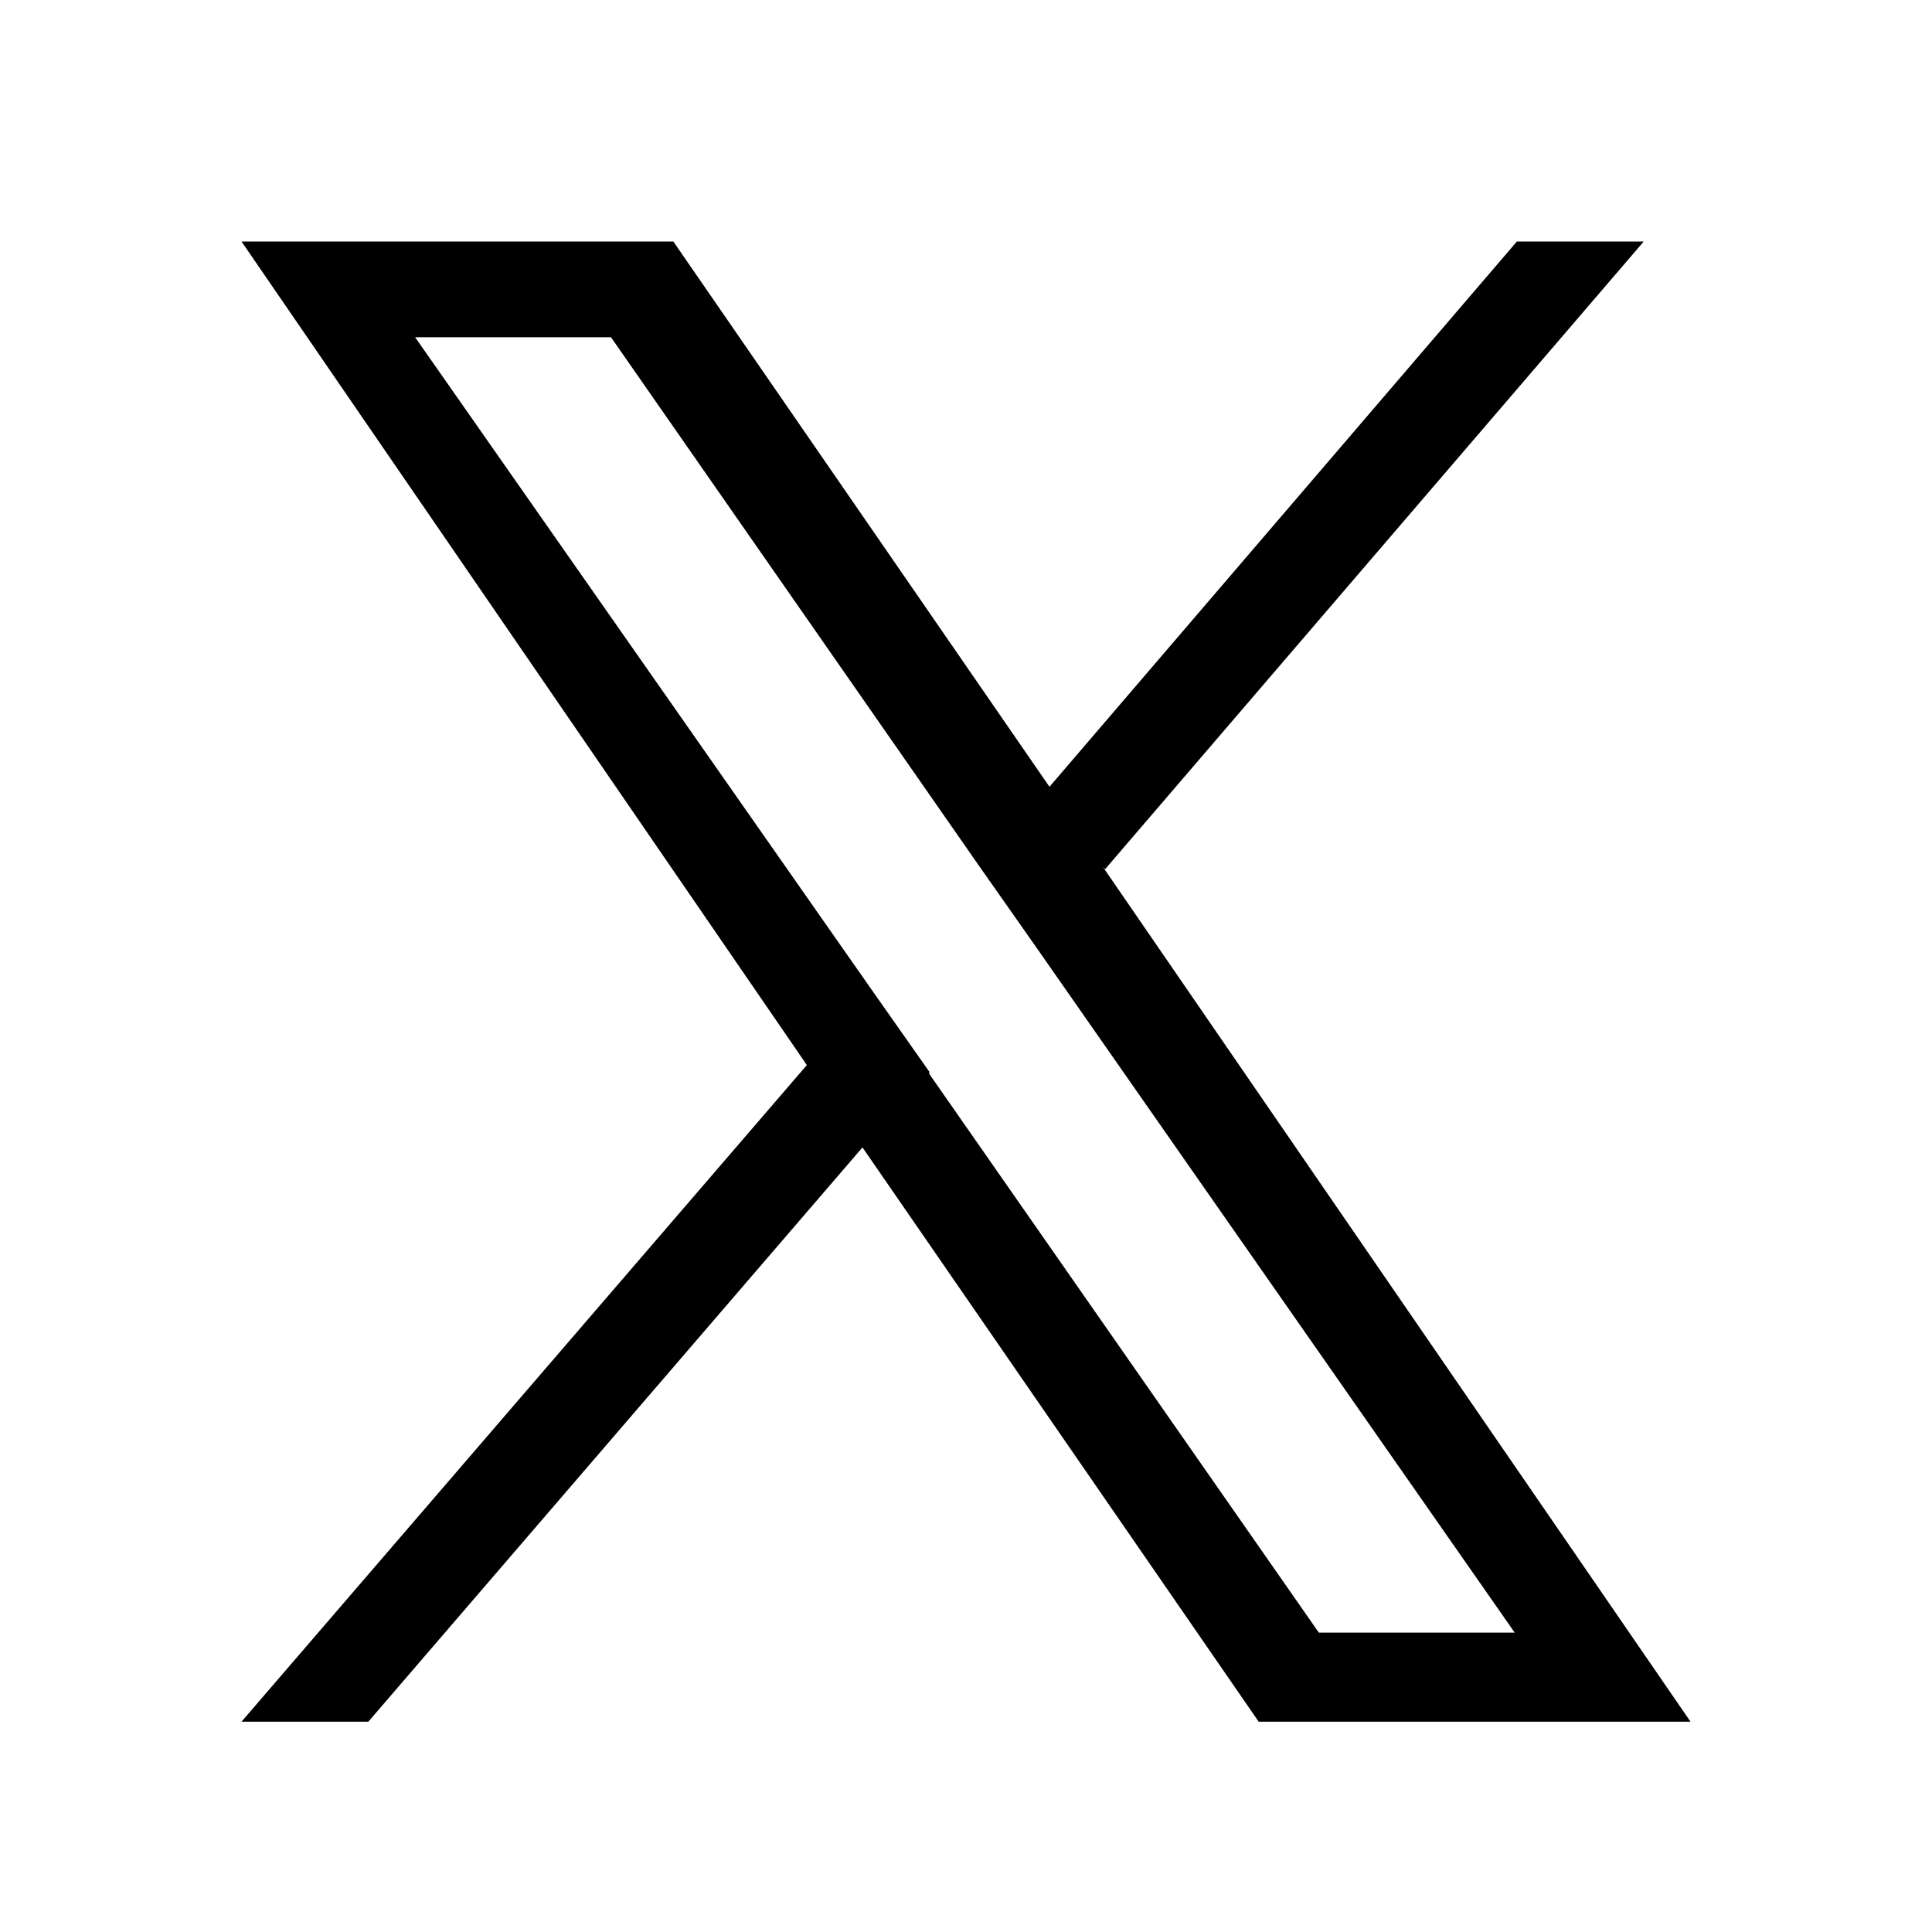
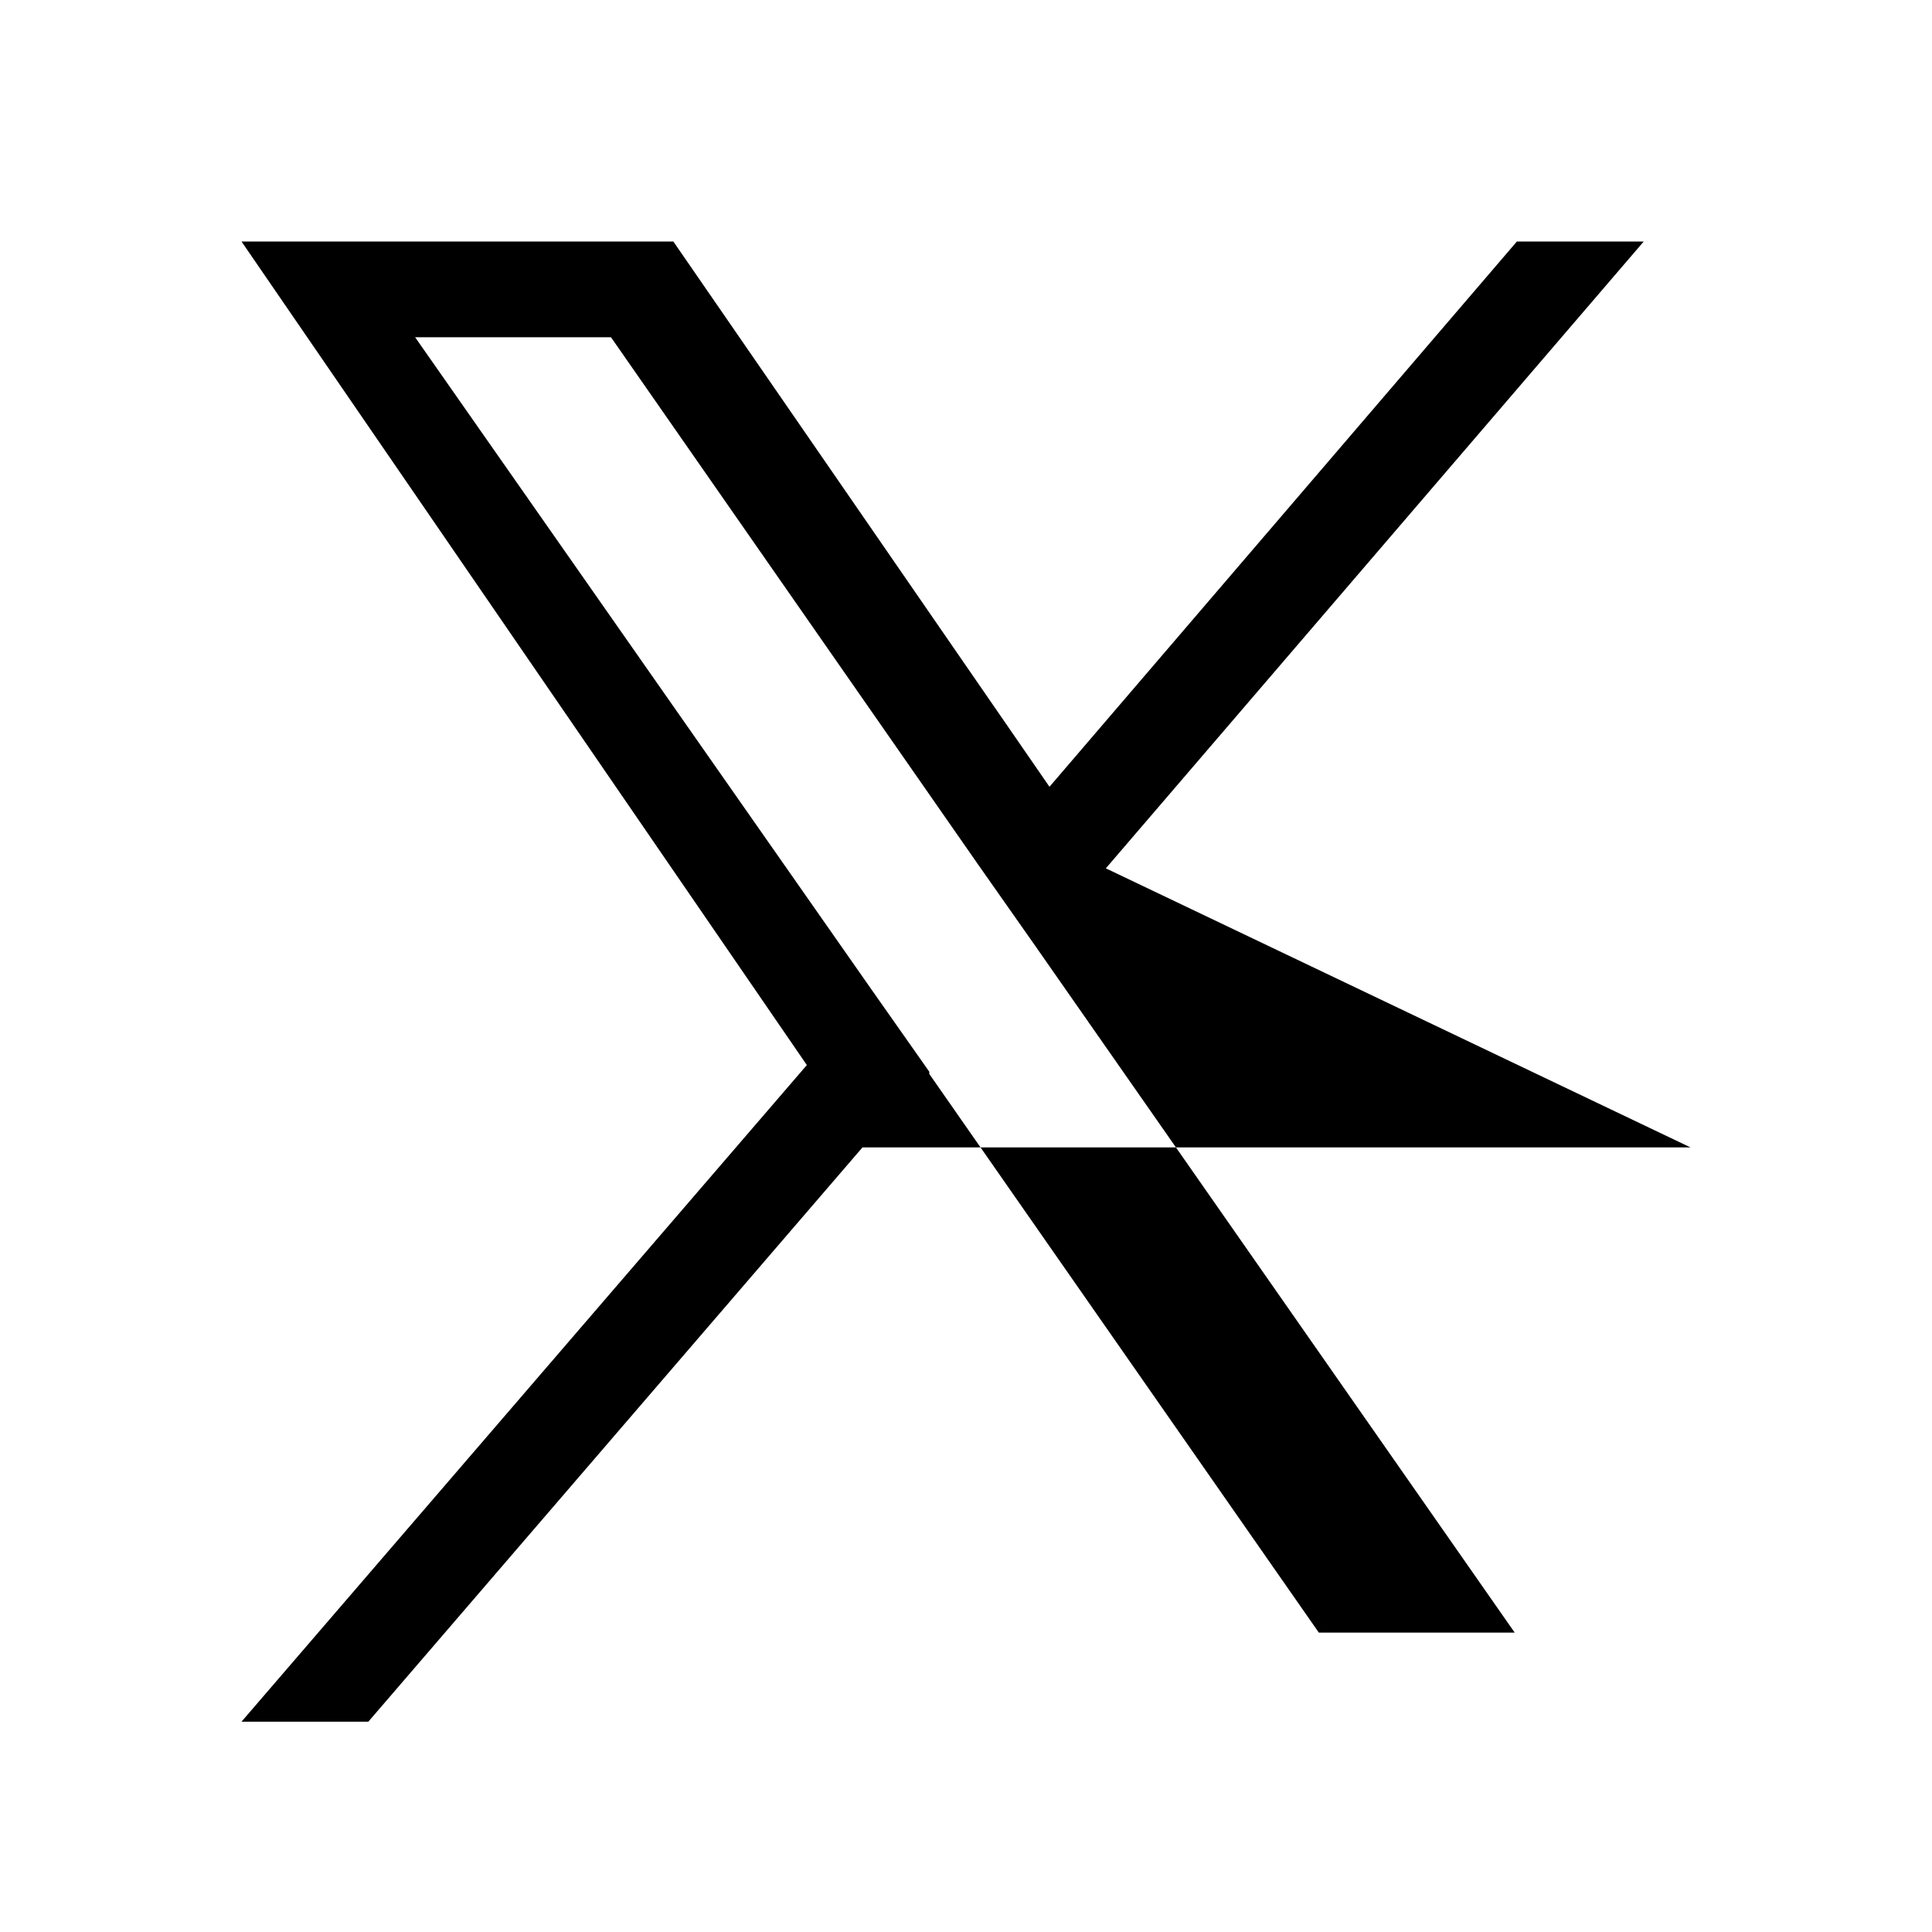
<svg xmlns="http://www.w3.org/2000/svg" width="29" height="29" viewBox="0 0 29 29" fill="none">
-   <path d="M16.588 13.047L24.673 3.625H22.769L15.753 11.81L10.107 3.625H3.625L12.111 15.987L3.625 25.843H5.529L12.946 17.223L18.893 25.843H25.375L16.555 13.013L16.588 13.047ZM13.949 16.087L13.08 14.851L6.231 5.062H9.171L14.684 12.98L15.552 14.216L22.736 24.506H19.796L13.949 16.12V16.087Z" fill="black" />
+   <path d="M16.588 13.047L24.673 3.625H22.769L15.753 11.81L10.107 3.625H3.625L12.111 15.987L3.625 25.843H5.529L12.946 17.223H25.375L16.555 13.013L16.588 13.047ZM13.949 16.087L13.08 14.851L6.231 5.062H9.171L14.684 12.98L15.552 14.216L22.736 24.506H19.796L13.949 16.12V16.087Z" fill="black" />
</svg>